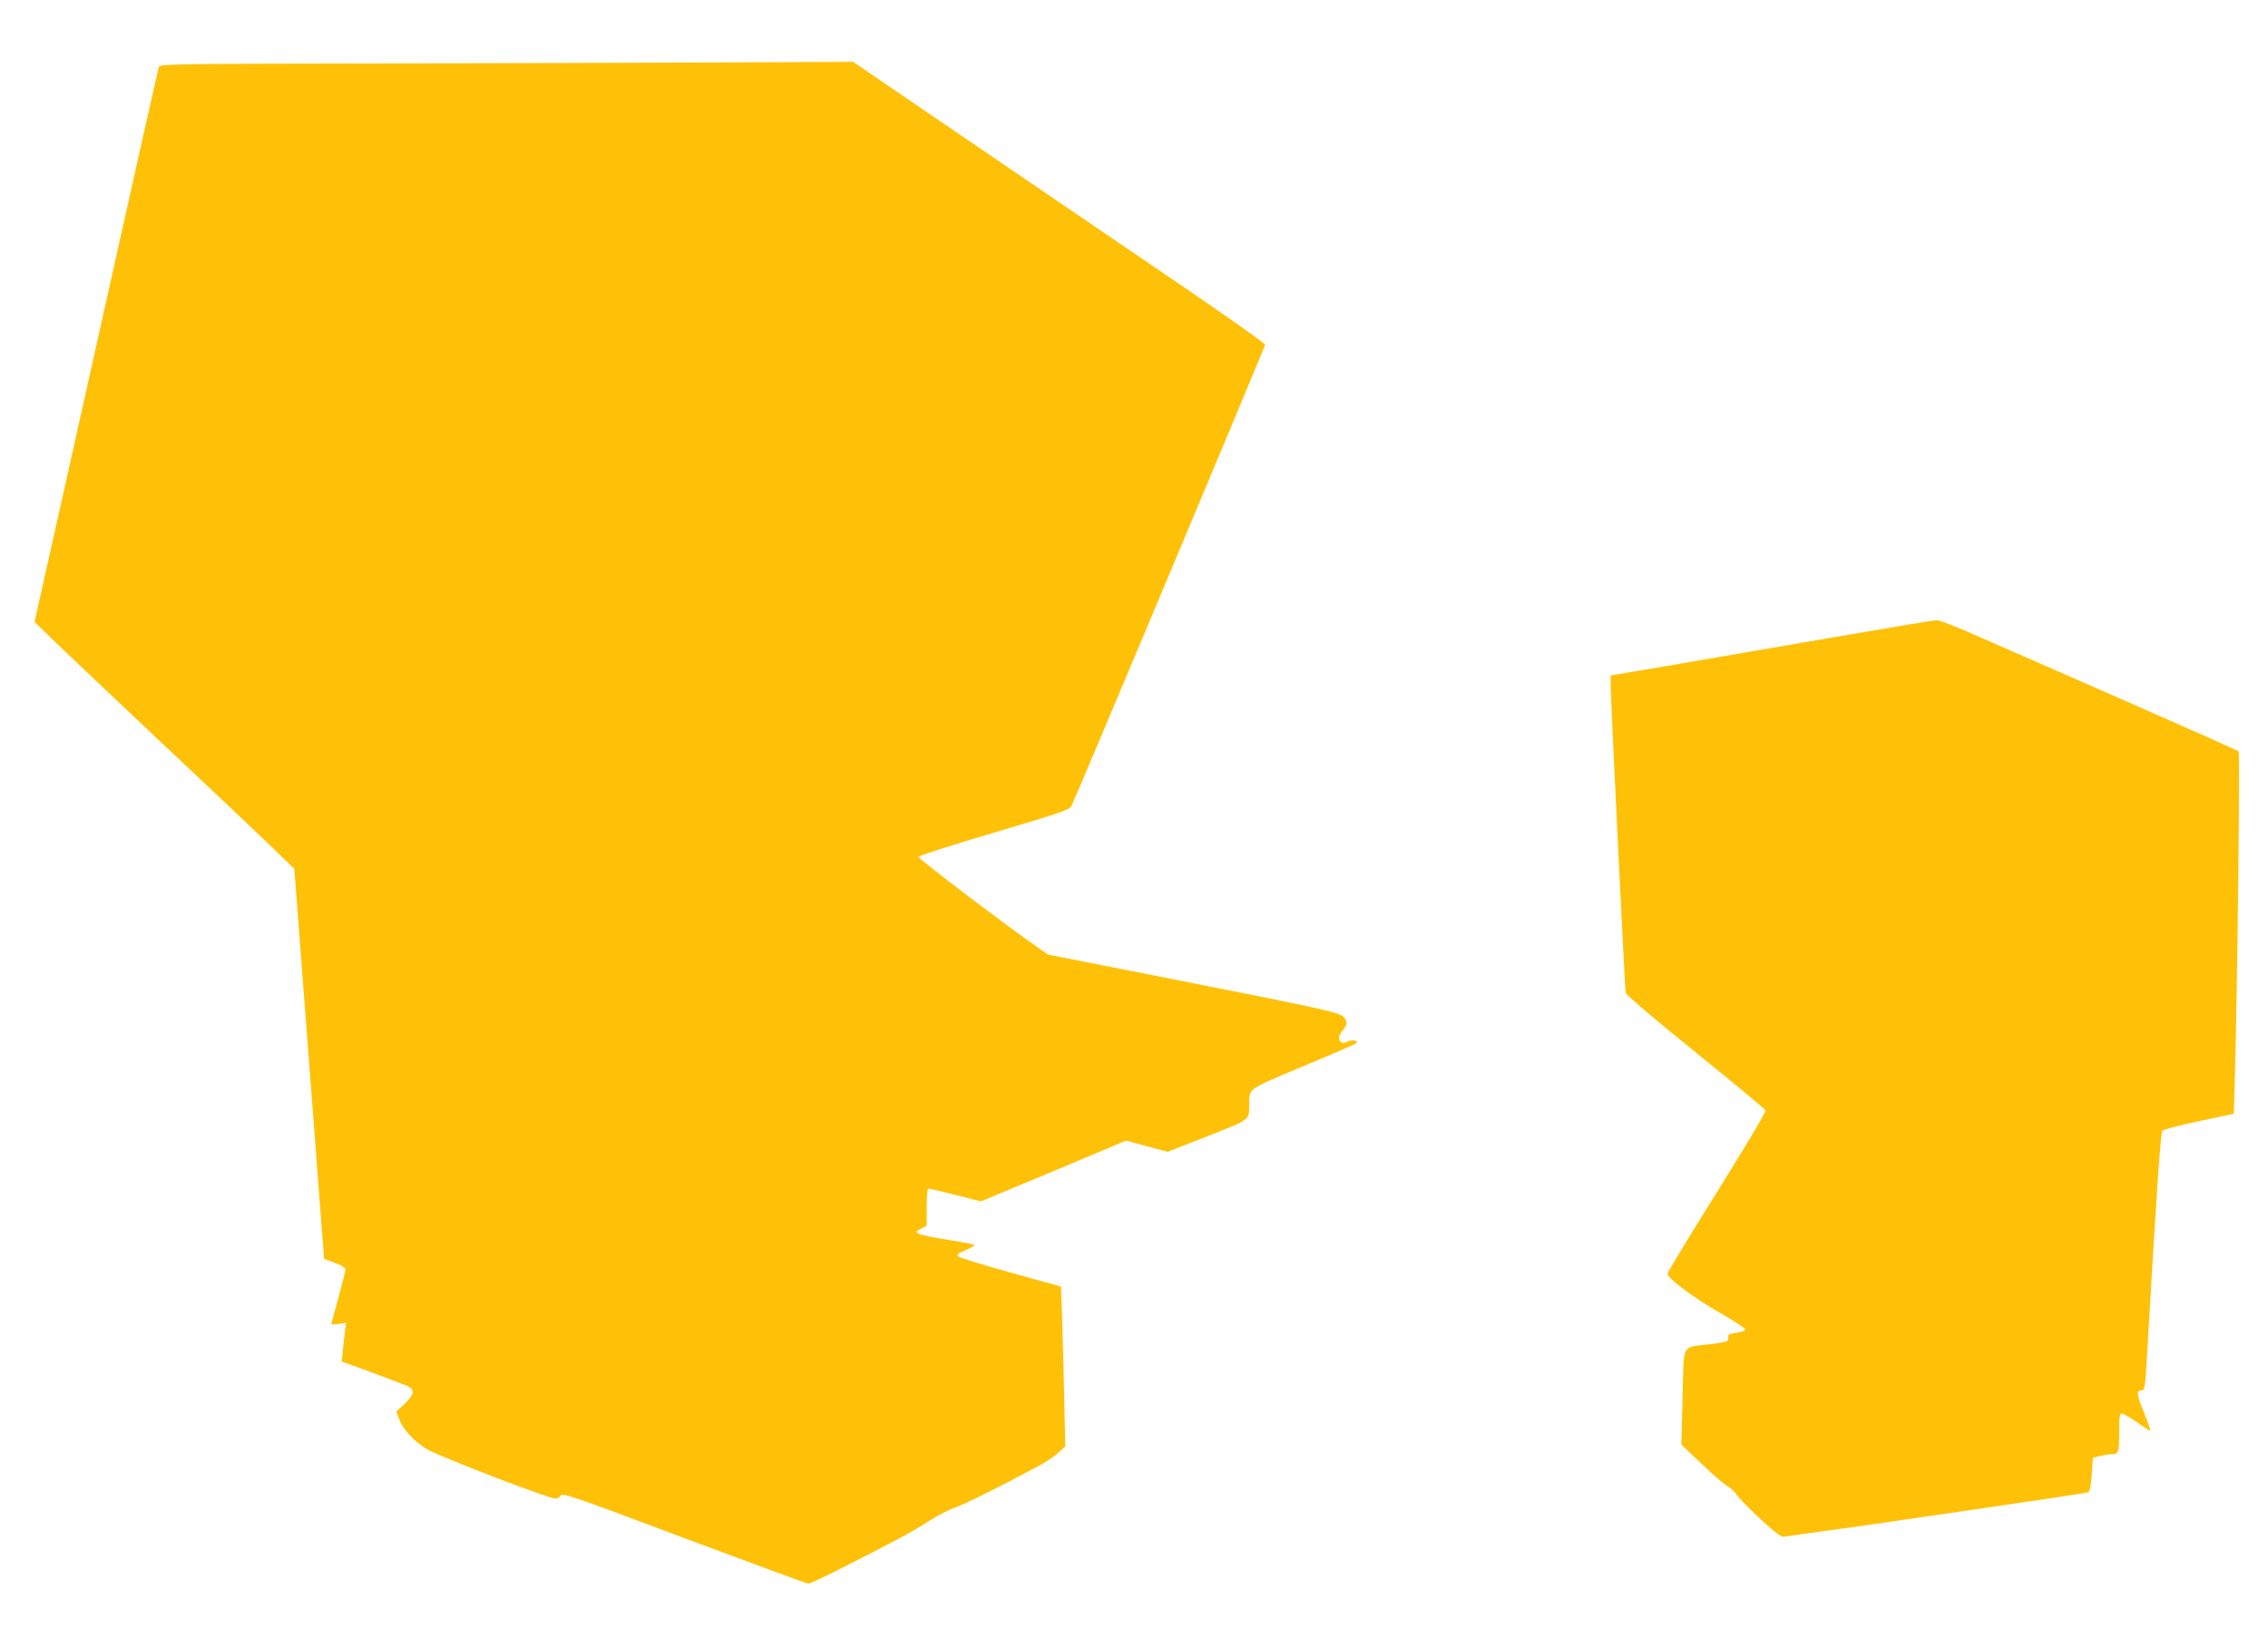
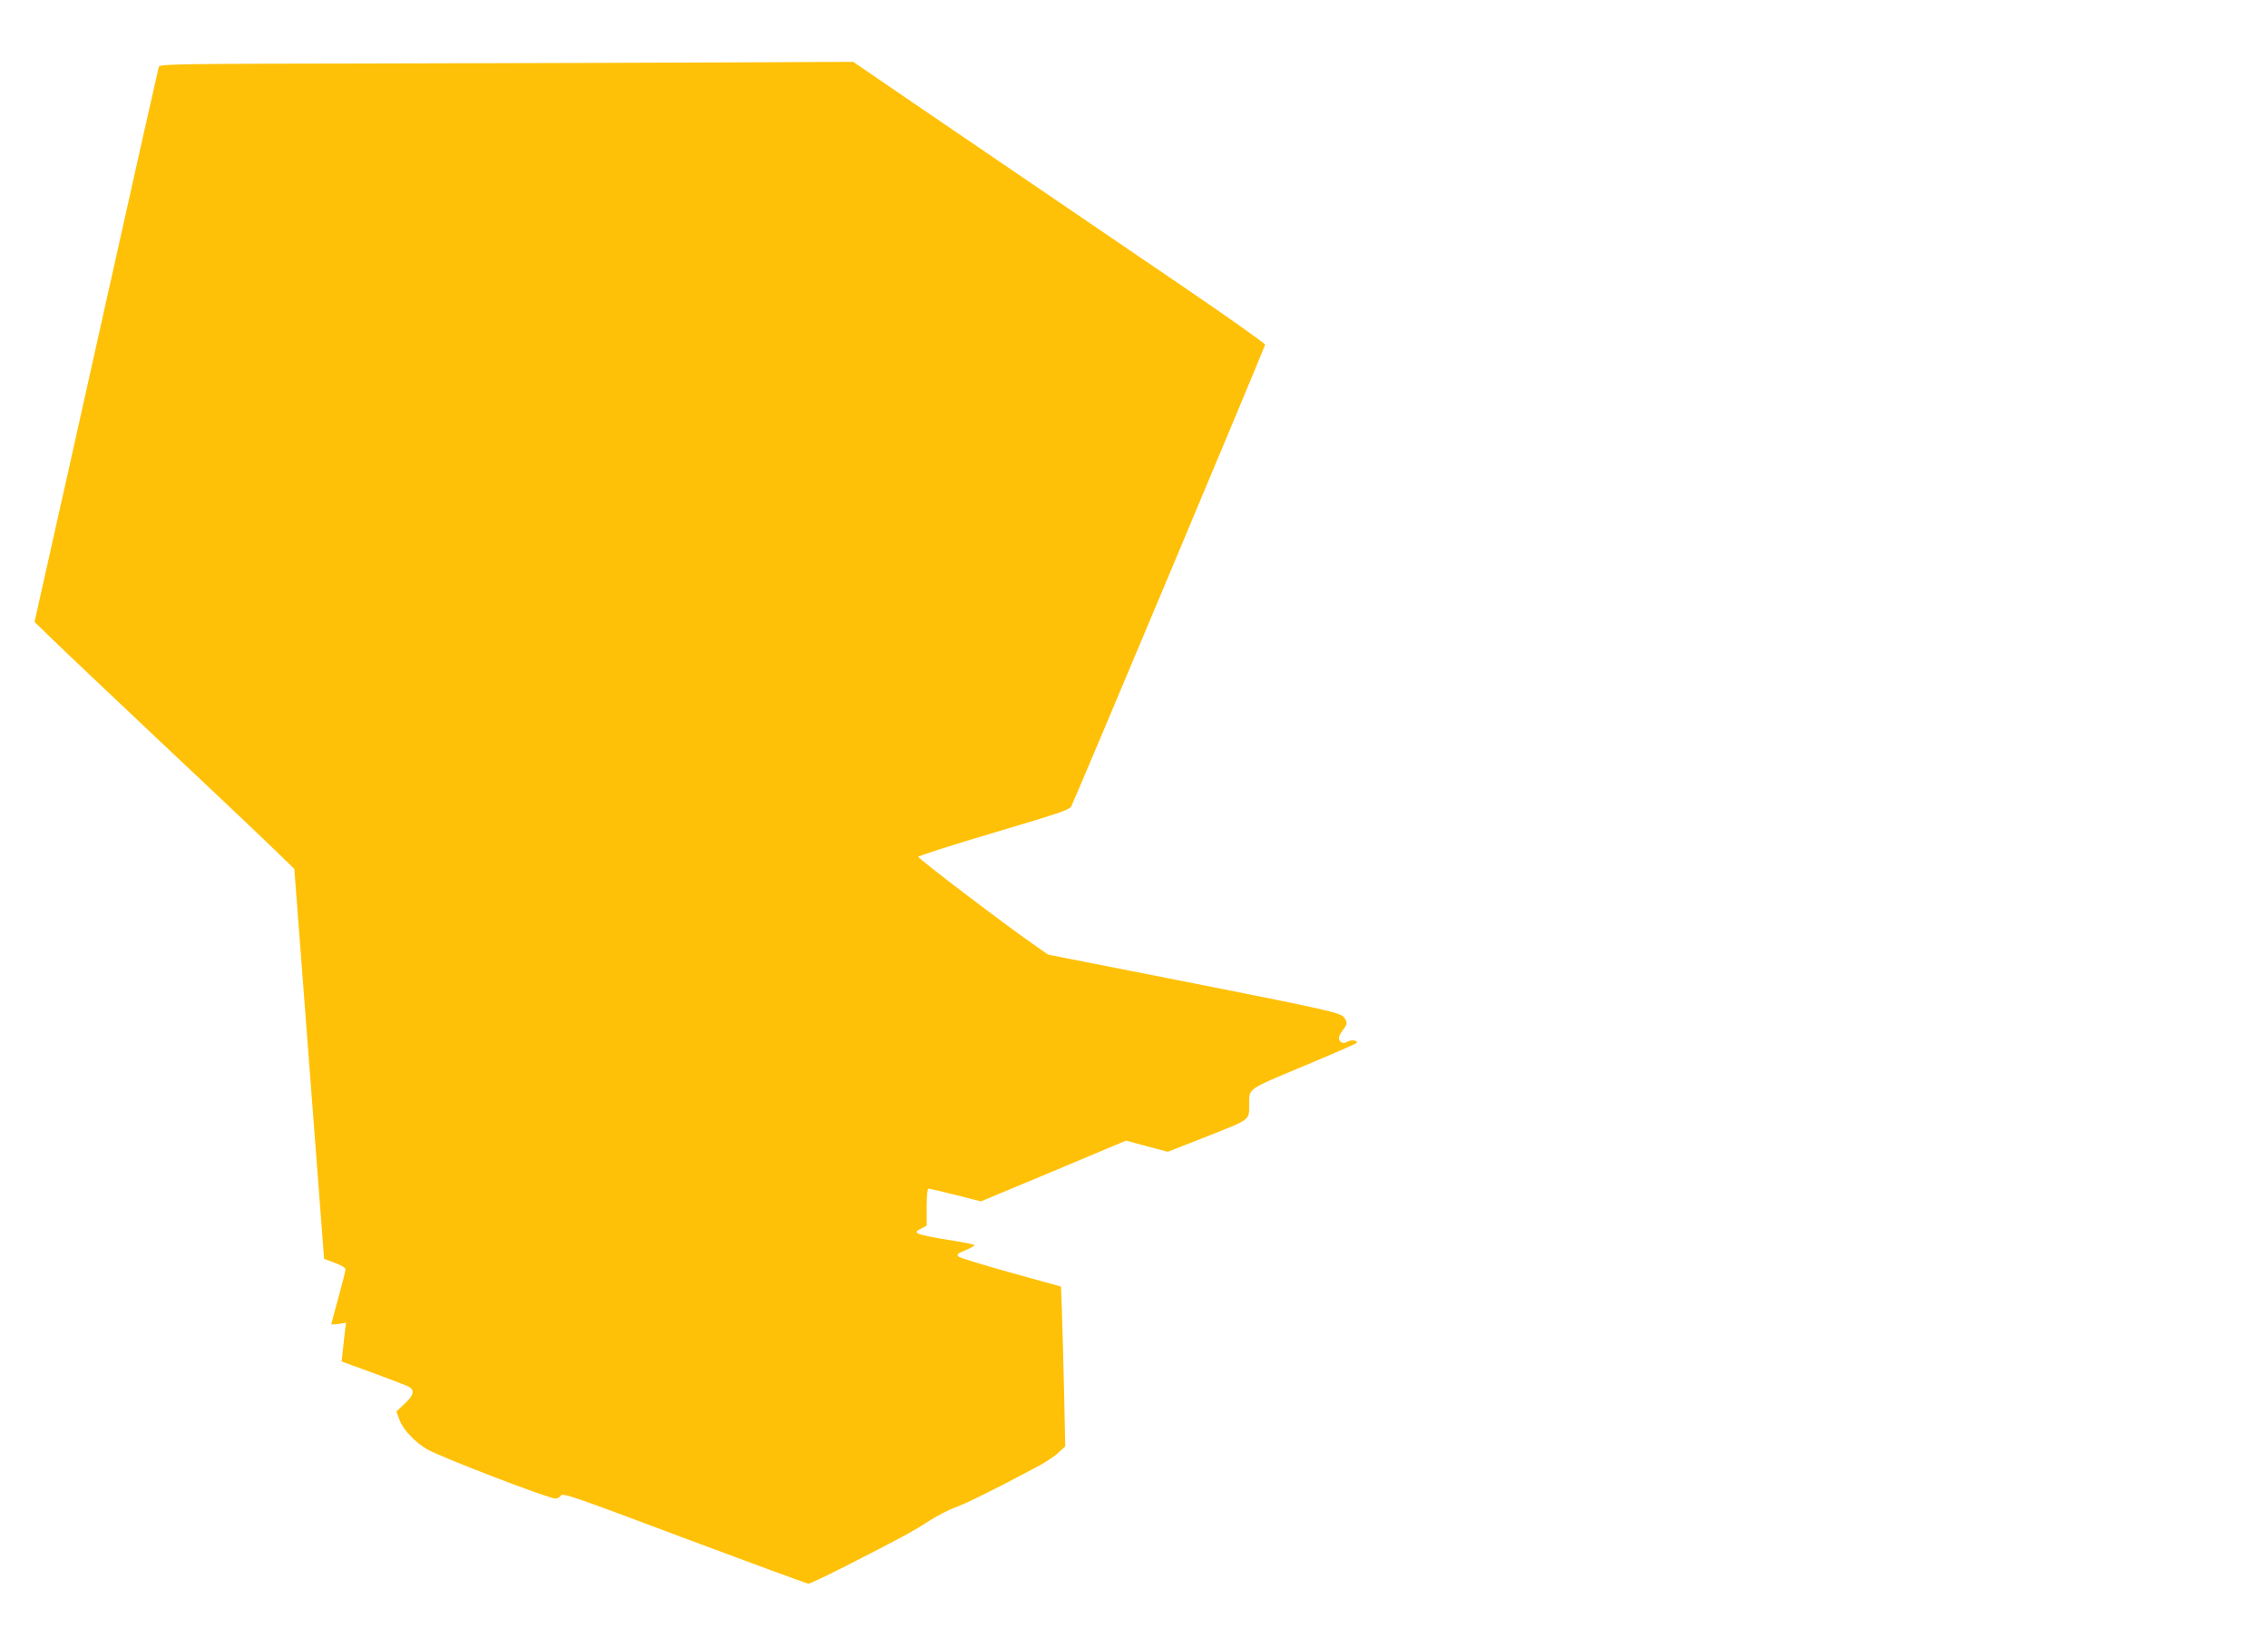
<svg xmlns="http://www.w3.org/2000/svg" version="1.0" width="1280pt" height="919pt" viewBox="0 0 1280 919" preserveAspectRatio="xMidYMid meet">
  <g transform="translate(0,919) scale(0.1,-0.1)" fill="#ffc107" stroke="none">
    <path d="M2238 8832 c-1262 -2 -1337 -3 -1342 -20 -3 -9 -134 -593 -291 -1297 -157 -704 -313 -1405 -348 -1558 l-62 -278 105 -102 c58 -57 344 -327 635 -602 292 -274 574 -542 628 -595 l98 -95 84 -1100 c46 -605 84 -1101 84 -1101 1 -1 28 -11 61 -23 36 -13 60 -28 60 -37 0 -8 -18 -79 -40 -159 -22 -80 -40 -147 -40 -150 0 -3 19 -2 42 1 l41 7 -7 -54 c-3 -30 -9 -79 -12 -110 l-6 -55 173 -63 c96 -35 186 -70 202 -77 40 -21 34 -49 -20 -99 l-46 -43 18 -48 c21 -57 90 -128 158 -167 90 -49 683 -277 723 -277 9 0 23 8 29 17 12 16 67 -3 697 -240 377 -141 692 -257 701 -257 9 0 108 47 219 104 299 152 374 193 463 251 44 28 109 62 145 75 58 20 222 101 460 228 47 24 102 61 123 81 l39 36 -6 290 c-4 160 -9 362 -12 451 l-6 161 -281 78 c-155 43 -289 84 -297 91 -12 12 -7 17 38 36 29 12 52 25 52 29 0 4 -68 17 -151 30 -83 13 -158 29 -167 35 -14 10 -12 14 16 28 l32 17 0 104 c0 67 4 105 10 105 6 0 75 -16 154 -36 l142 -36 410 171 409 172 118 -32 118 -31 224 88 c245 97 235 89 235 179 1 93 -16 81 303 215 161 67 296 126 301 131 16 15 -24 22 -49 9 -19 -10 -27 -10 -39 -1 -16 14 -12 34 16 70 23 30 23 43 1 70 -22 25 -110 45 -1003 221 l-665 131 -60 42 c-166 114 -675 501 -672 510 2 6 194 68 428 137 380 113 425 128 436 150 38 80 1093 2594 1093 2604 0 7 -217 161 -482 341 -488 332 -897 611 -1508 1027 l-335 229 -620 -3 c-341 -2 -1222 -4 -1957 -6z" />
-     <path d="M10305 5585 c-330 -57 -738 -127 -907 -156 l-308 -52 0 -51 c0 -74 80 -1717 85 -1741 3 -12 167 -152 394 -335 214 -173 392 -321 395 -328 4 -8 -116 -209 -274 -462 -154 -246 -280 -454 -279 -461 1 -26 154 -140 297 -221 78 -45 142 -87 142 -93 0 -7 -21 -15 -50 -19 -44 -6 -49 -9 -47 -29 2 -21 -4 -23 -103 -35 -164 -21 -146 14 -154 -299 l-7 -268 118 -112 c65 -62 129 -117 143 -123 14 -6 37 -28 51 -48 14 -21 76 -83 137 -140 89 -81 116 -101 134 -97 13 2 106 16 208 30 102 14 201 27 220 30 19 3 312 46 651 95 339 49 623 92 632 95 12 5 17 29 22 101 l7 94 37 10 c20 5 46 10 58 10 51 0 53 5 53 121 0 91 2 109 15 109 9 0 48 -23 87 -50 39 -28 73 -49 75 -47 1 2 -15 48 -37 103 -41 99 -44 124 -16 124 21 0 23 15 35 225 50 871 75 1231 85 1242 6 7 99 31 207 54 l196 42 7 241 c15 571 28 1797 20 1805 -5 4 -299 135 -654 291 -355 156 -730 320 -835 366 -104 46 -201 84 -215 83 -14 0 -295 -47 -625 -104z" />
  </g>
</svg>